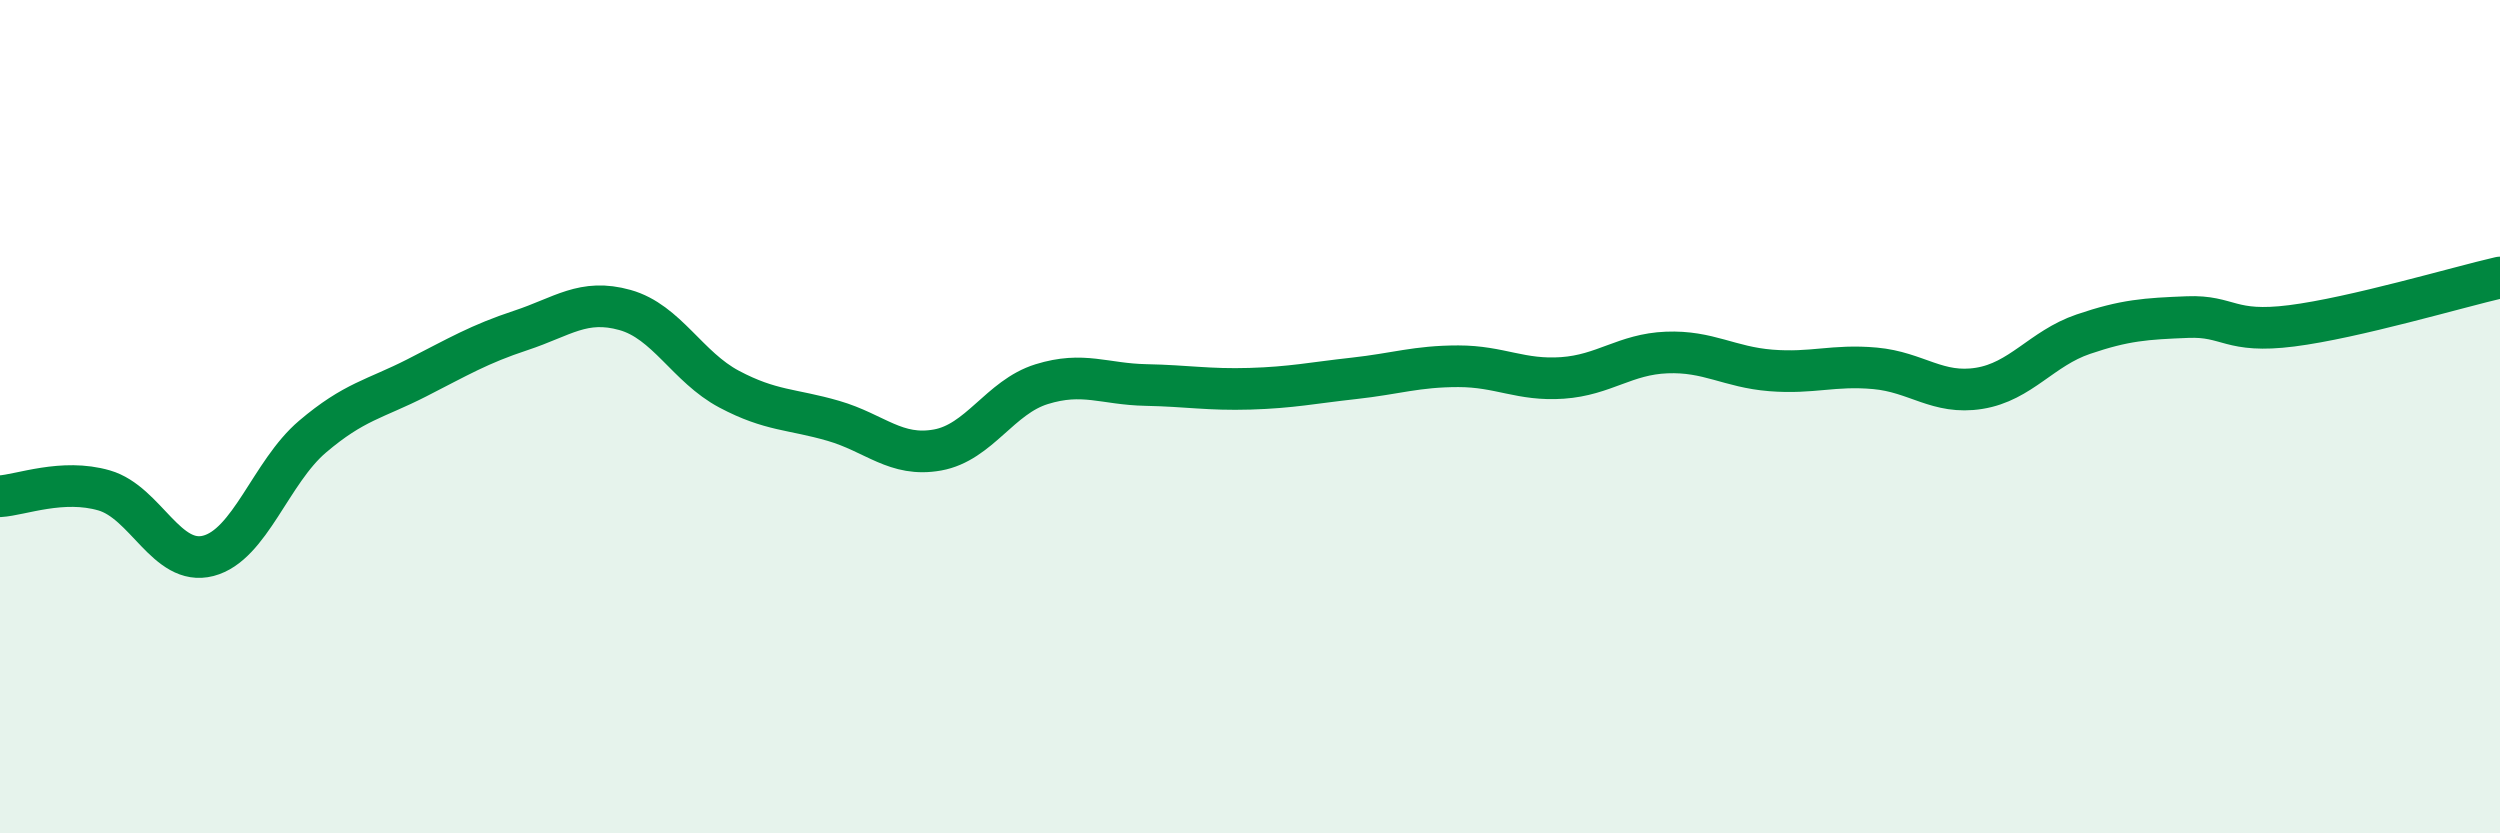
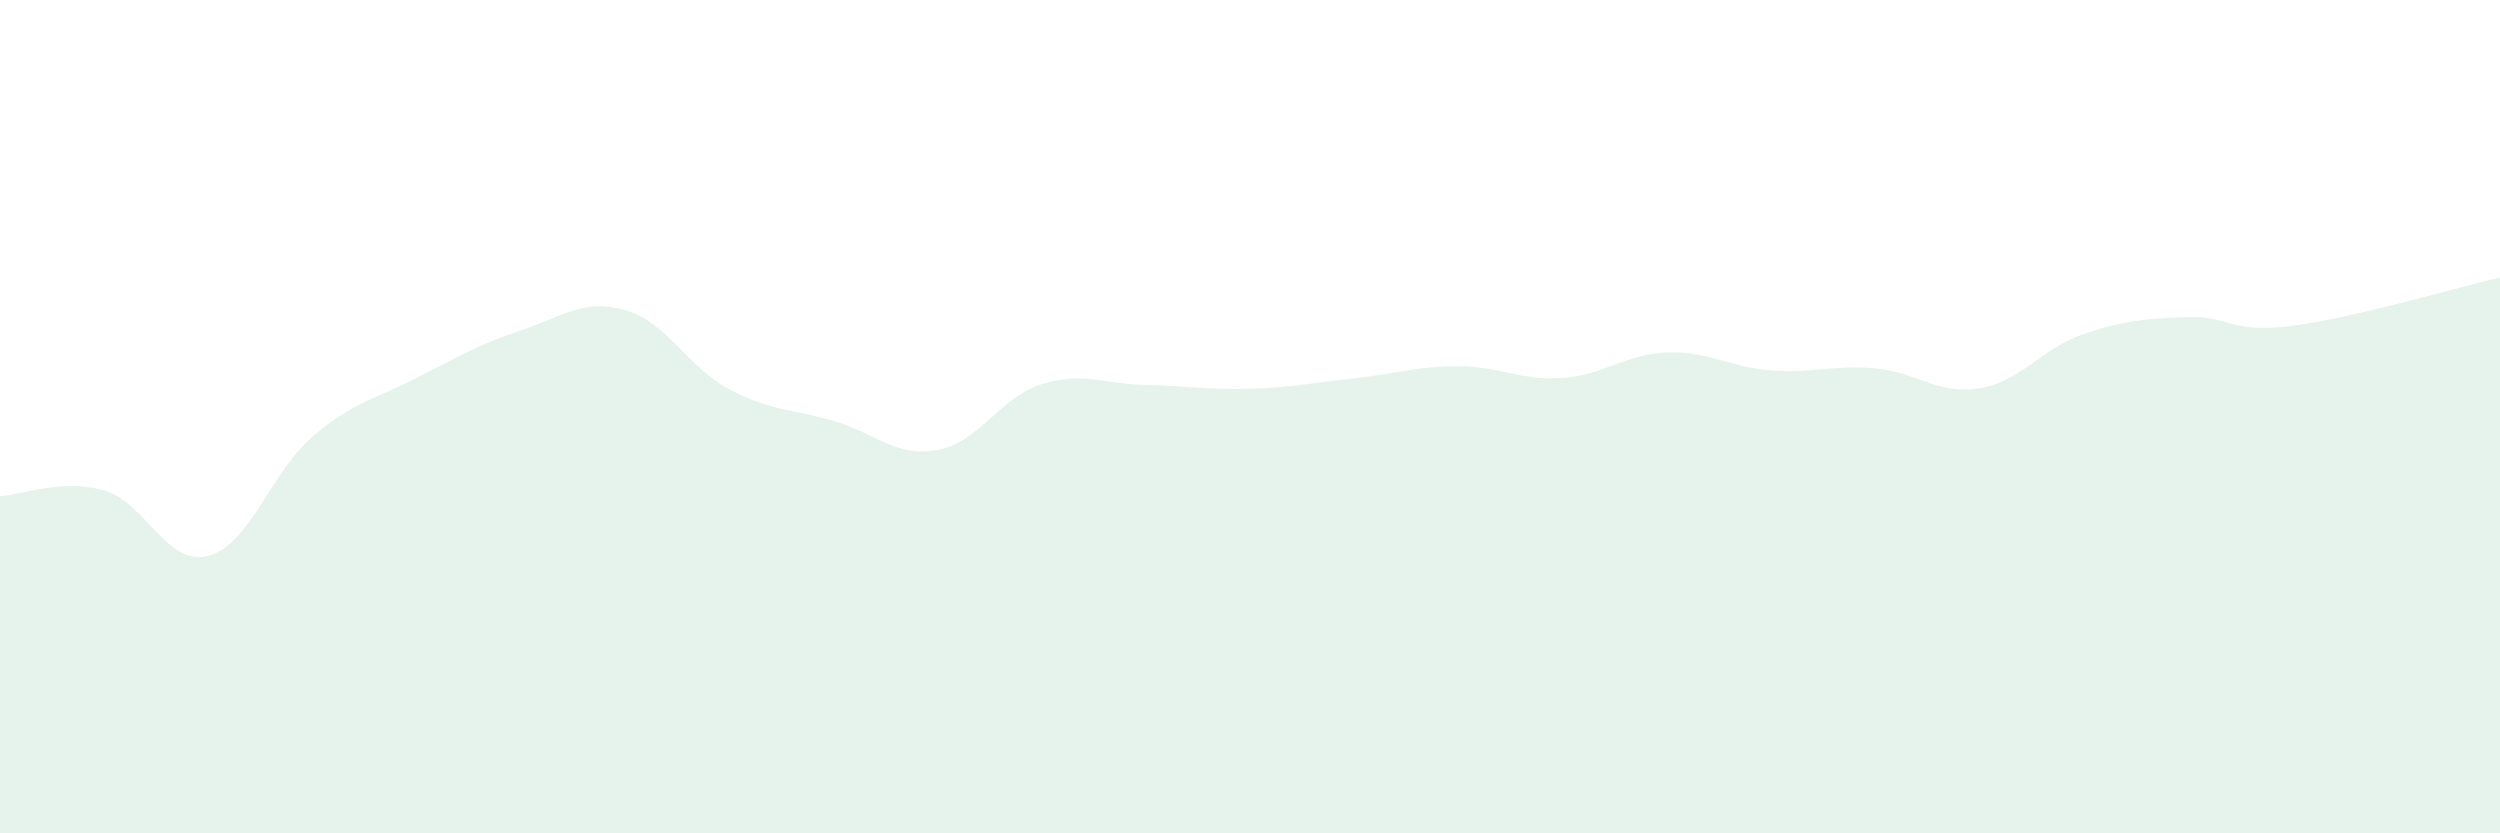
<svg xmlns="http://www.w3.org/2000/svg" width="60" height="20" viewBox="0 0 60 20">
  <path d="M 0,11.91 C 0.5,11.88 1.5,11.48 2.5,11.77 C 3.5,12.06 4,13.6 5,13.34 C 6,13.08 6.5,11.33 7.5,10.48 C 8.5,9.63 9,9.58 10,9.07 C 11,8.56 11.5,8.26 12.5,7.93 C 13.5,7.6 14,7.16 15,7.44 C 16,7.72 16.5,8.81 17.5,9.34 C 18.5,9.87 19,9.81 20,10.1 C 21,10.39 21.5,10.98 22.5,10.8 C 23.5,10.62 24,9.53 25,9.22 C 26,8.91 26.5,9.22 27.5,9.24 C 28.5,9.26 29,9.36 30,9.33 C 31,9.3 31.5,9.19 32.5,9.08 C 33.5,8.97 34,8.79 35,8.79 C 36,8.79 36.5,9.14 37.5,9.07 C 38.5,9 39,8.5 40,8.46 C 41,8.42 41.5,8.81 42.5,8.89 C 43.5,8.97 44,8.75 45,8.84 C 46,8.93 46.5,9.48 47.5,9.32 C 48.5,9.16 49,8.36 50,8.02 C 51,7.68 51.5,7.65 52.5,7.61 C 53.5,7.57 53.5,8.01 55,7.82 C 56.5,7.63 59,6.89 60,6.66L60 20L0 20Z" fill="#008740" opacity="0.1" stroke-linecap="round" stroke-linejoin="round" />
-   <path d="M 0,11.91 C 0.5,11.88 1.5,11.48 2.5,11.77 C 3.5,12.06 4,13.6 5,13.34 C 6,13.08 6.5,11.33 7.5,10.48 C 8.5,9.63 9,9.58 10,9.07 C 11,8.56 11.5,8.26 12.5,7.93 C 13.5,7.6 14,7.16 15,7.44 C 16,7.72 16.5,8.81 17.5,9.34 C 18.5,9.87 19,9.81 20,10.1 C 21,10.39 21.5,10.98 22.5,10.8 C 23.5,10.62 24,9.53 25,9.22 C 26,8.91 26.5,9.22 27.5,9.24 C 28.5,9.26 29,9.36 30,9.33 C 31,9.3 31.5,9.19 32.5,9.08 C 33.5,8.97 34,8.79 35,8.79 C 36,8.79 36.5,9.14 37.5,9.07 C 38.5,9 39,8.5 40,8.46 C 41,8.42 41.5,8.81 42.5,8.89 C 43.5,8.97 44,8.75 45,8.84 C 46,8.93 46.5,9.48 47.5,9.32 C 48.5,9.16 49,8.36 50,8.02 C 51,7.68 51.5,7.65 52.5,7.61 C 53.5,7.57 53.5,8.01 55,7.82 C 56.5,7.63 59,6.89 60,6.66" stroke="#008740" stroke-width="1" fill="none" stroke-linecap="round" stroke-linejoin="round" />
</svg>